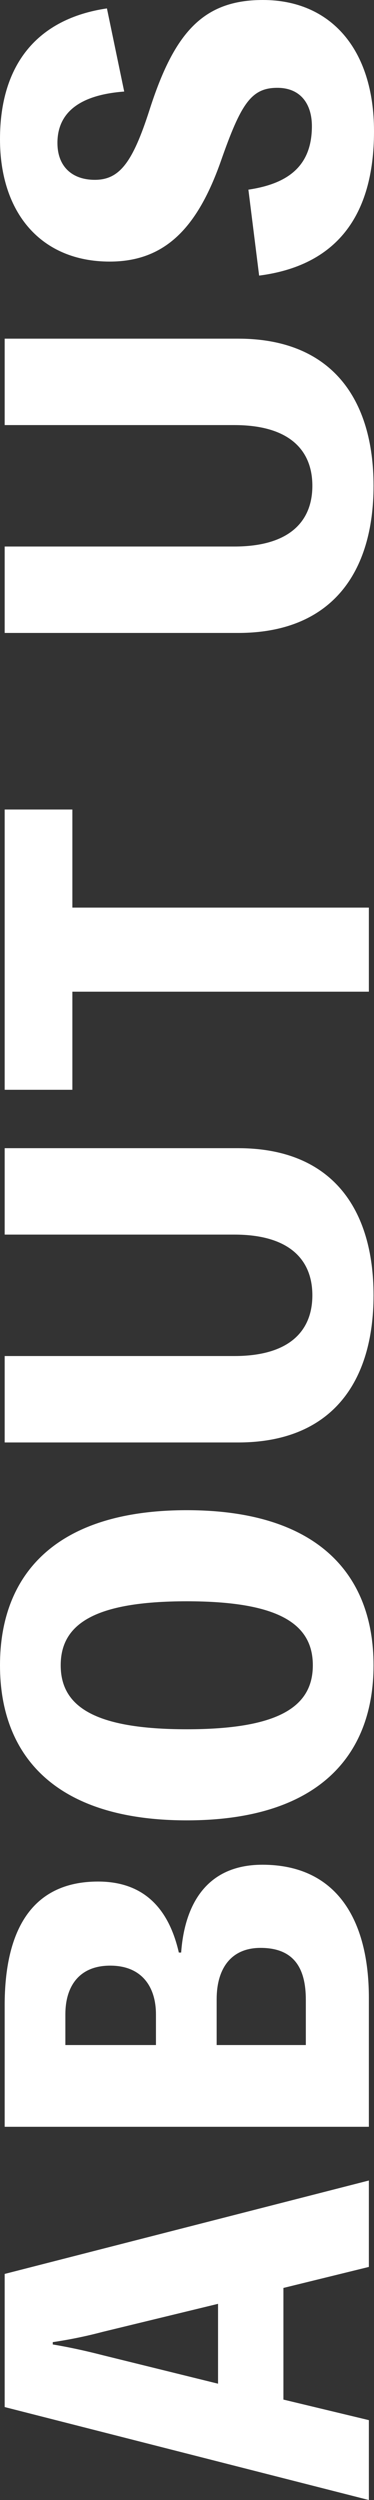
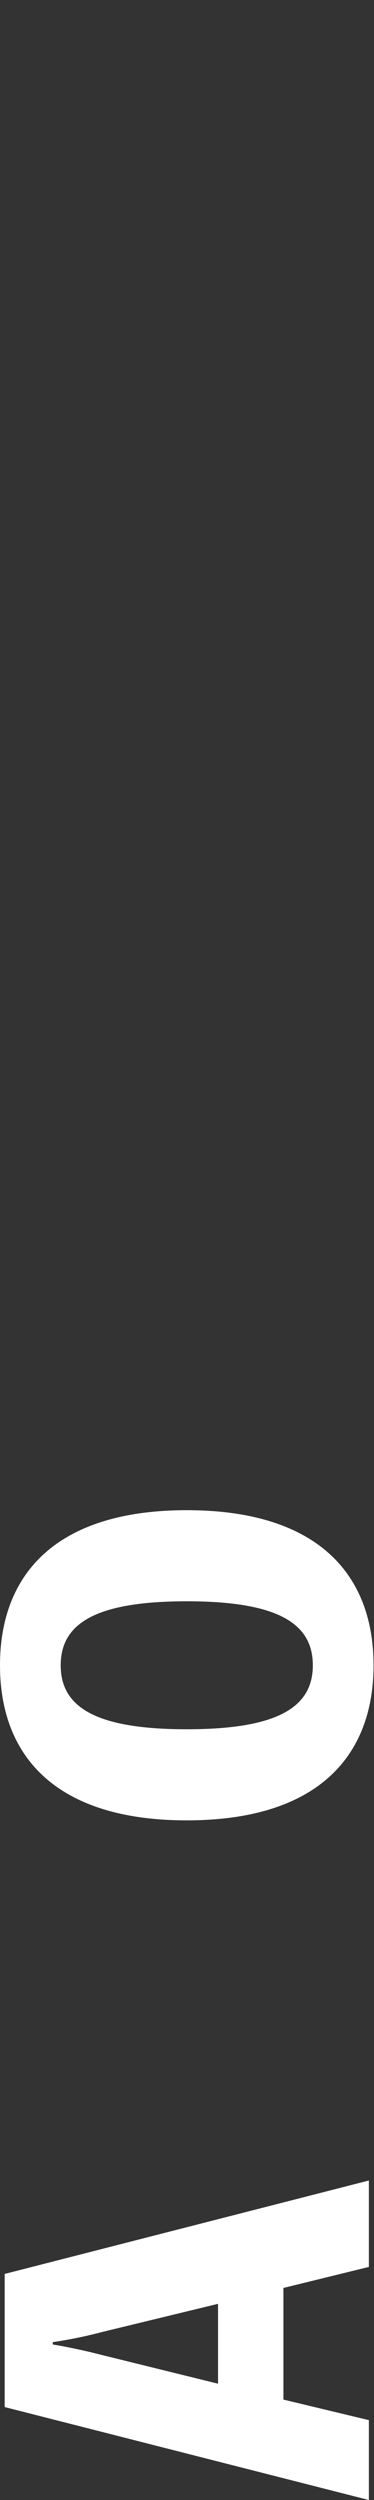
<svg xmlns="http://www.w3.org/2000/svg" id="レイヤー_1" data-name="レイヤー 1" viewBox="0 0 80.1 535.2">
  <rect x="0" y="0" width="80.1" height="535.2" fill="#333333" stroke="none" />
  <defs>
    <style>.cls-1{fill:#fff;}</style>
  </defs>
  <path class="cls-1" d="M79,466.8v18.5l-18.3,4.5v23.9L79,518.1v17.1L1,515.3V486.8ZM22,499.2a96.64,96.64,0,0,1-10.7,2.2v.5c3.6.6,7.2,1.4,10.7,2.3l24.7,6.1V493.2Z" />
-   <path class="cls-1" d="M38.8,418c.7-9.8,5.1-18.8,17.4-18.8C72.1,399.2,79,411,79,427.7v27.6H1v-26c0-15.9,5.7-26.5,20-26.5,10,0,15.2,6,17.3,15.2ZM14,437.8H33.4v-6.6c0-5.7-2.9-10.4-9.8-10.4-6.7,0-9.6,4.5-9.6,10.4Zm51.5-9.7c0-6.7-2.5-11.1-9.7-11.1-6.3,0-9.4,4.4-9.4,11v9.8H65.5Z" />
  <path class="cls-1" d="M40,323.3c28,0,40,13.7,40,33.2s-12,33.2-40,33.2S0,376,0,356.5,12,323.3,40,323.3Zm0,19.5c-19.8,0-27,4.9-27,13.7s7.2,13.7,27,13.7,27-4.9,27-13.7S59.8,342.8,40,342.8Z" />
-   <path class="cls-1" d="M1,245.8H51c20.1,0,29,13,29,31.5s-8.9,31.5-29,31.5H1V290.3H50.2c11.8,0,16.7-5.4,16.7-13s-4.9-13-16.7-13H1Z" />
-   <path class="cls-1" d="M15.5,173.3v21H79v18H15.5v21H1v-60Z" />
-   <path class="cls-1" d="M1,72.5H51c20.1,0,29,13,29,31.5s-8.9,31.5-29,31.5H1V117H50.2c11.8,0,16.7-5.4,16.7-13S62,91,50.2,91H1Z" />
-   <path class="cls-1" d="M53.2,40.6C62,39.3,66.8,35.3,66.8,27c0-4.7-2.4-8.2-7.4-8.2-5.6,0-7.8,3.4-12.1,15.7C42.3,48.7,35.4,56,23.5,56,8.8,56,0,45.6,0,29.8,0,13.8,8,4,22.9,1.8l3.7,17.8c-9.4.7-14.3,4.4-14.3,11,0,5.1,3.2,7.9,8,7.9,5.3,0,8.1-3.7,11.7-14.9C37.3,7,43.5,0,56.3,0,70.8,0,80.1,10.5,80.1,28.1c0,18.4-8.3,28.8-24.6,30.9Z" />
</svg>